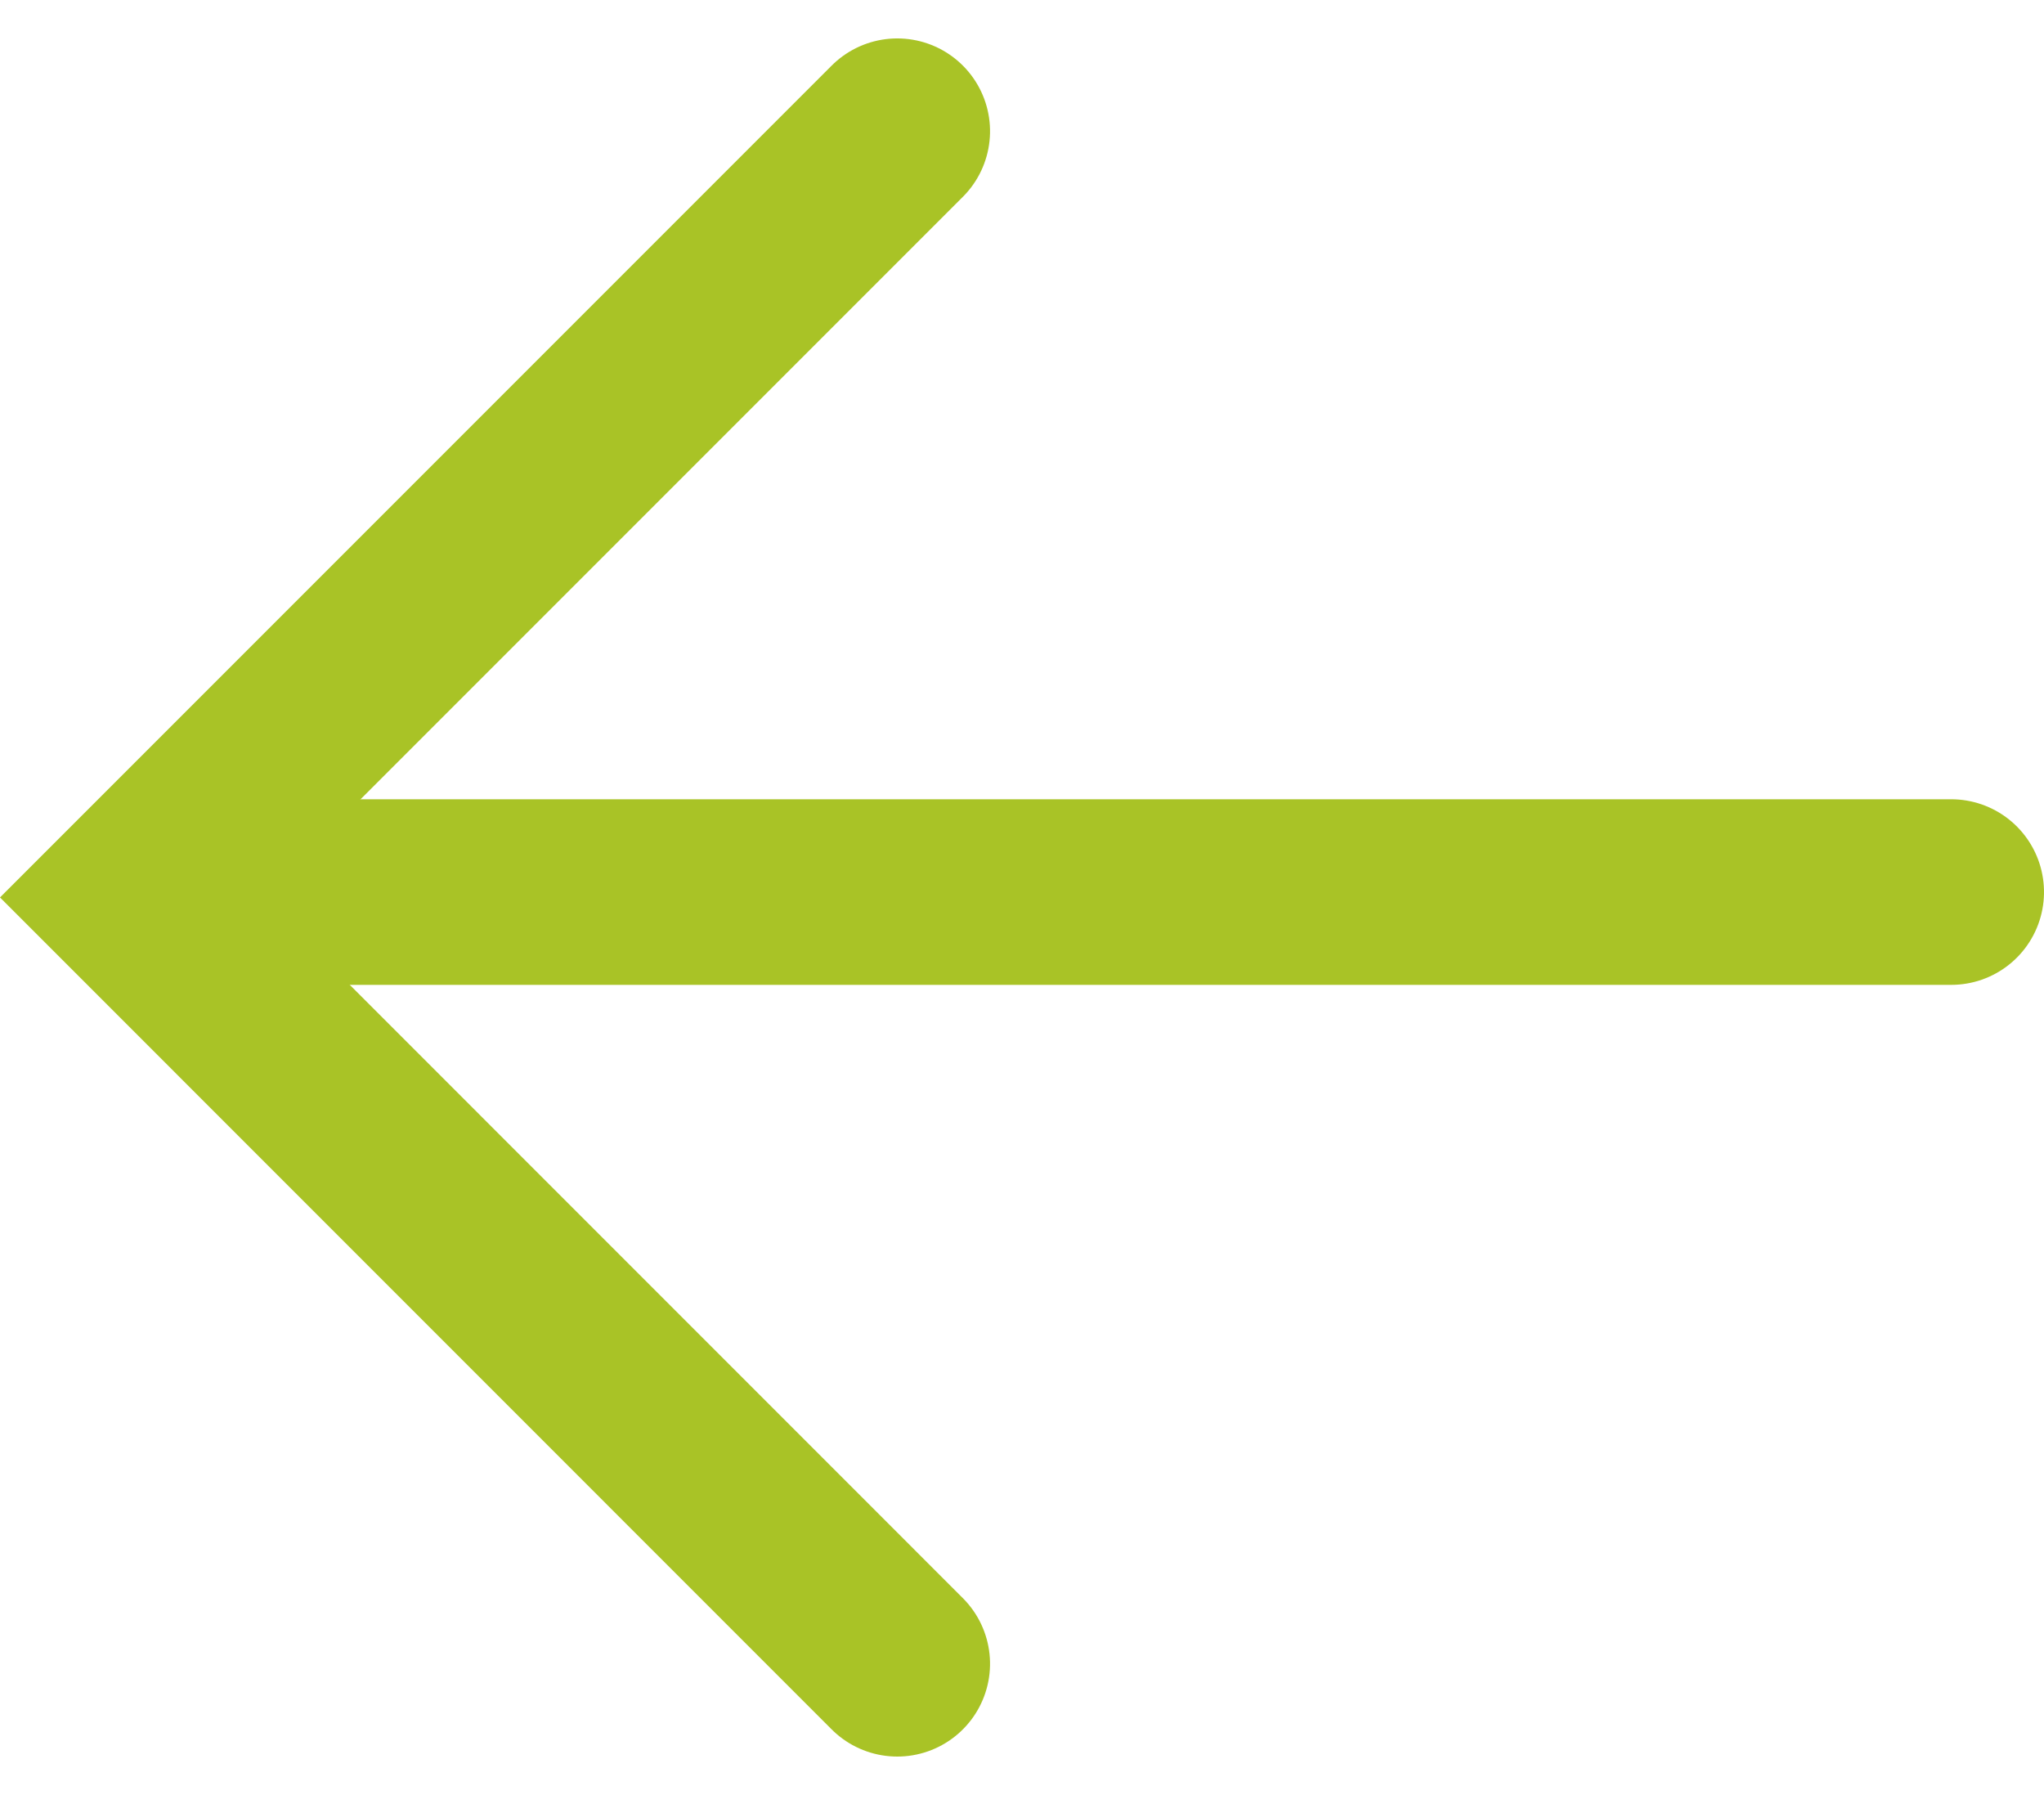
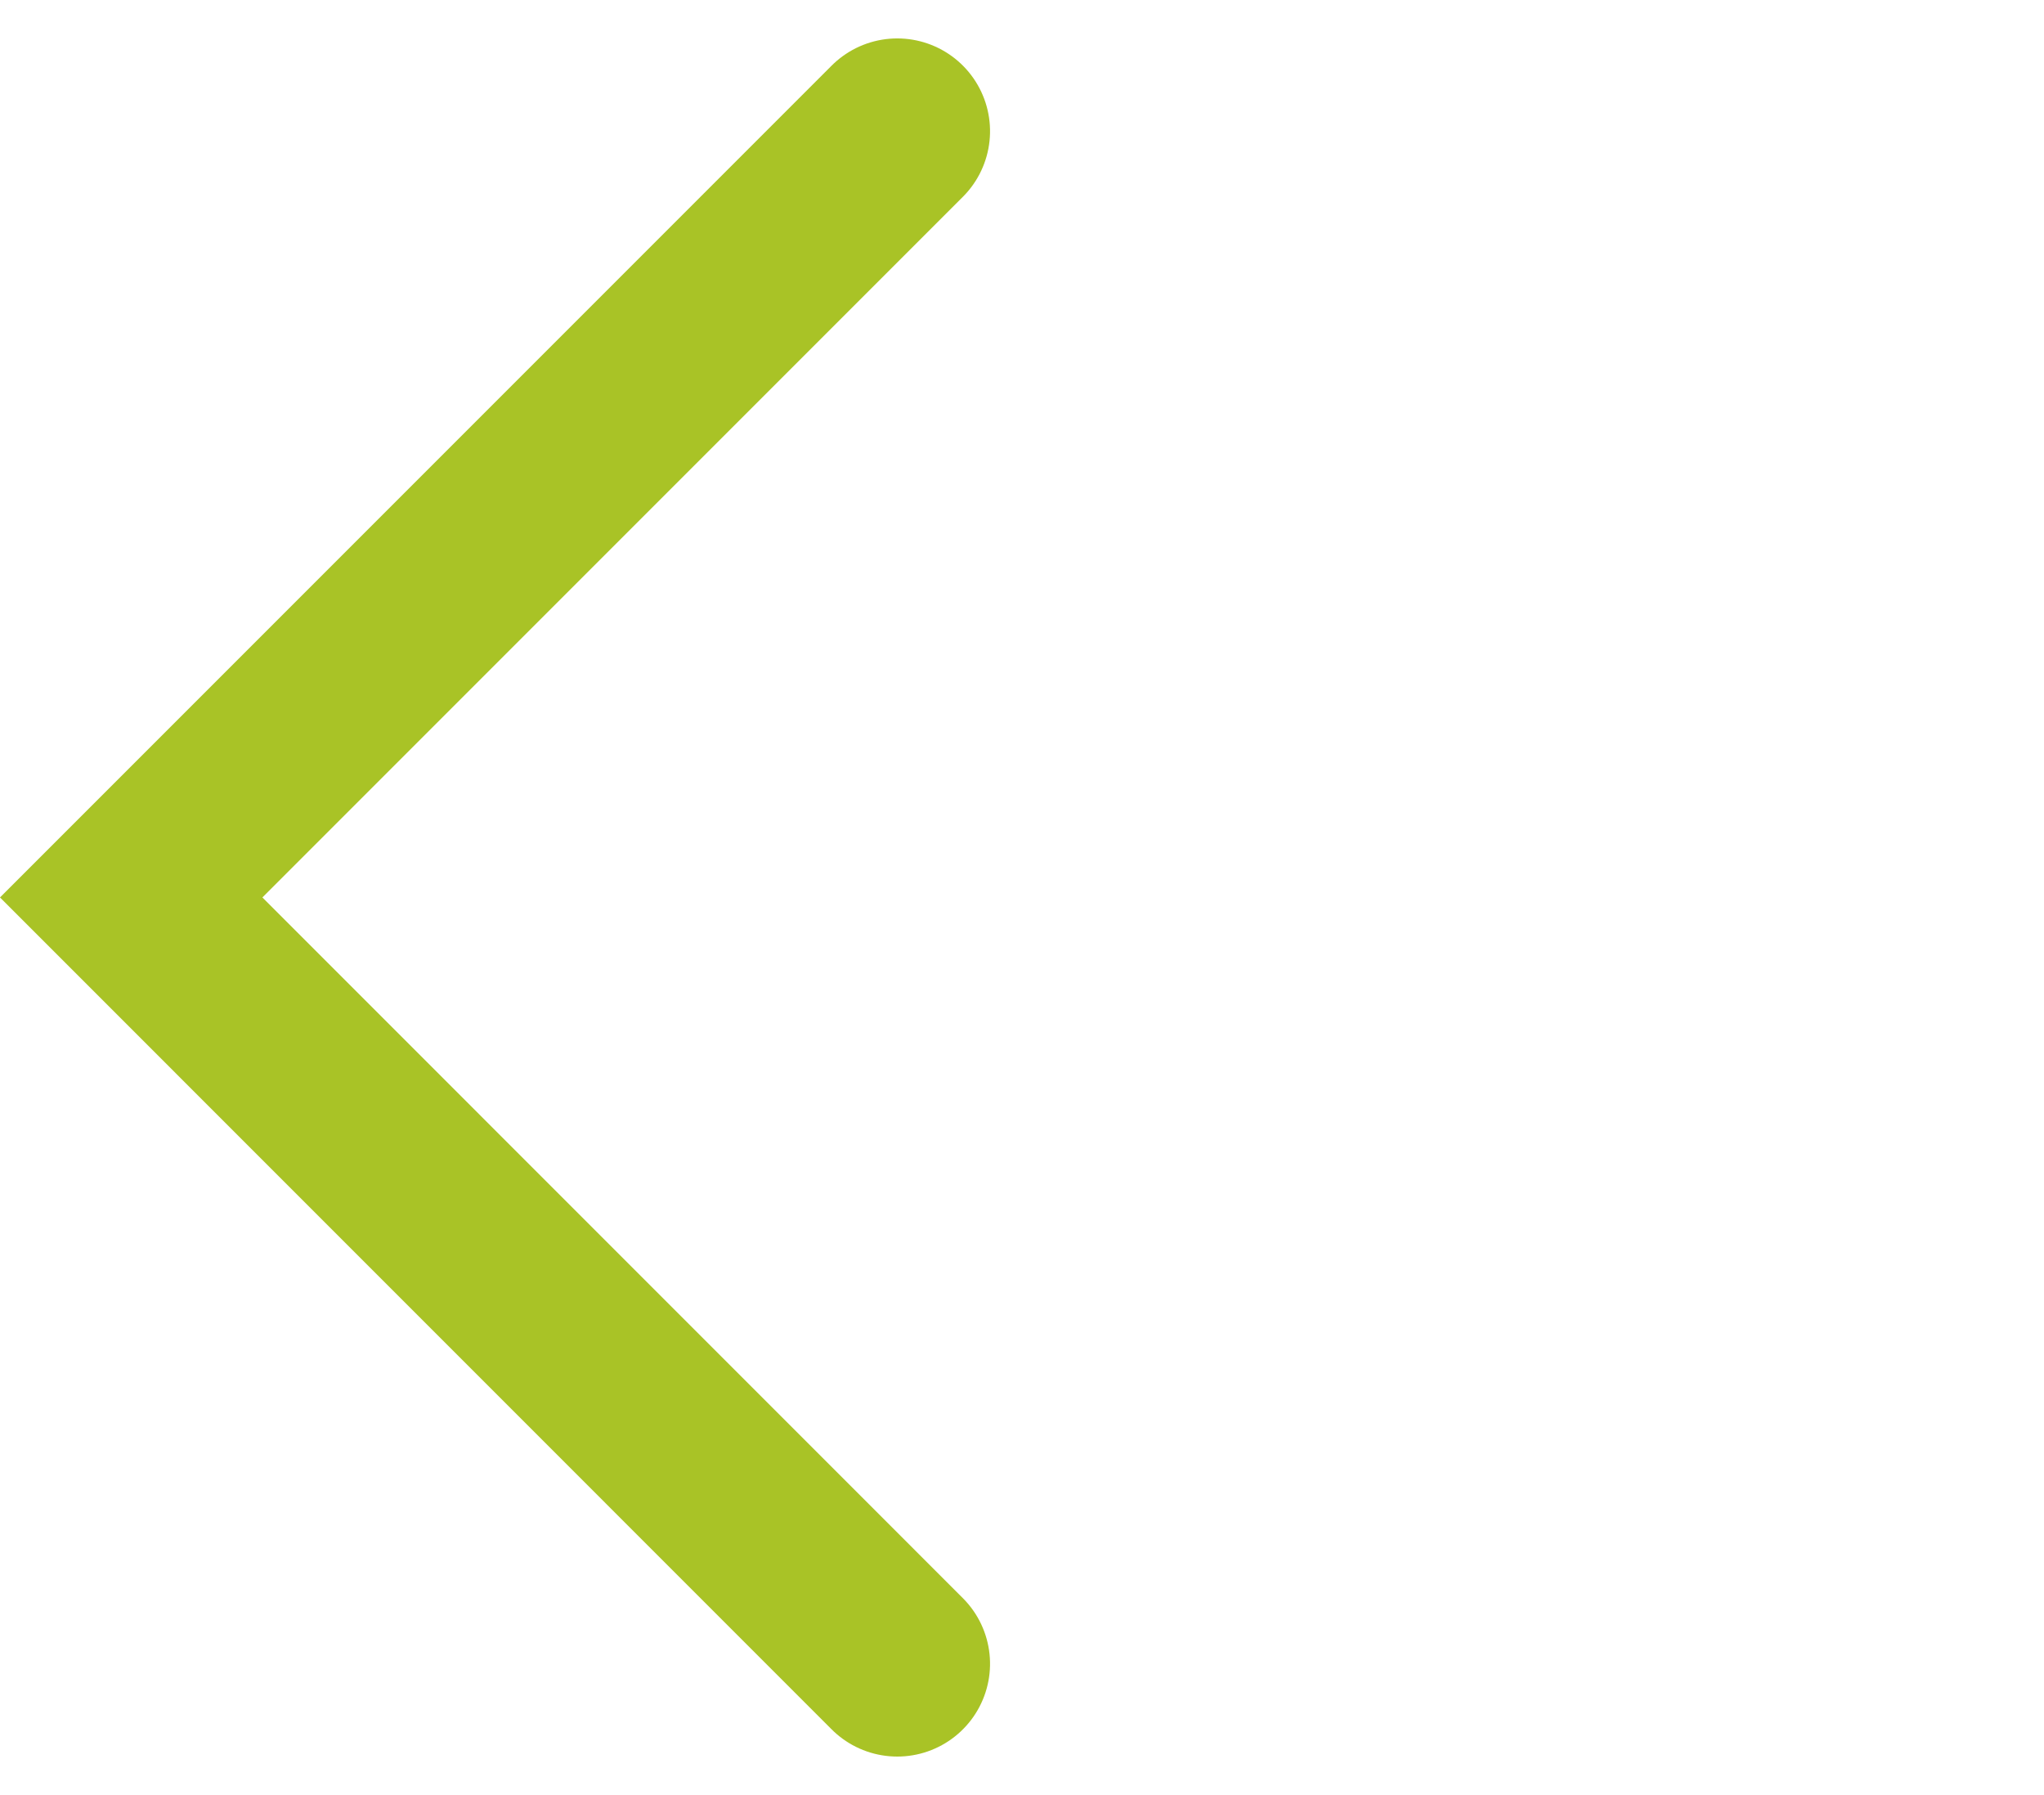
<svg xmlns="http://www.w3.org/2000/svg" width="22.031" height="19.343" viewBox="0 0 22.031 19.343">
  <g id="グループ_107" data-name="グループ 107" transform="translate(21.031 1.414) rotate(90)">
-     <line id="線_8" data-name="線 8" y2="19.158" transform="translate(8.199)" fill="none" stroke="#a9c326" stroke-linecap="round" stroke-width="2" />
    <path id="パス_239" data-name="パス 239" d="M0,0,8.257,8.257,16.515,0" transform="translate(0 11.36)" fill="none" stroke="#a9c326" stroke-linecap="round" stroke-width="2" />
  </g>
</svg>